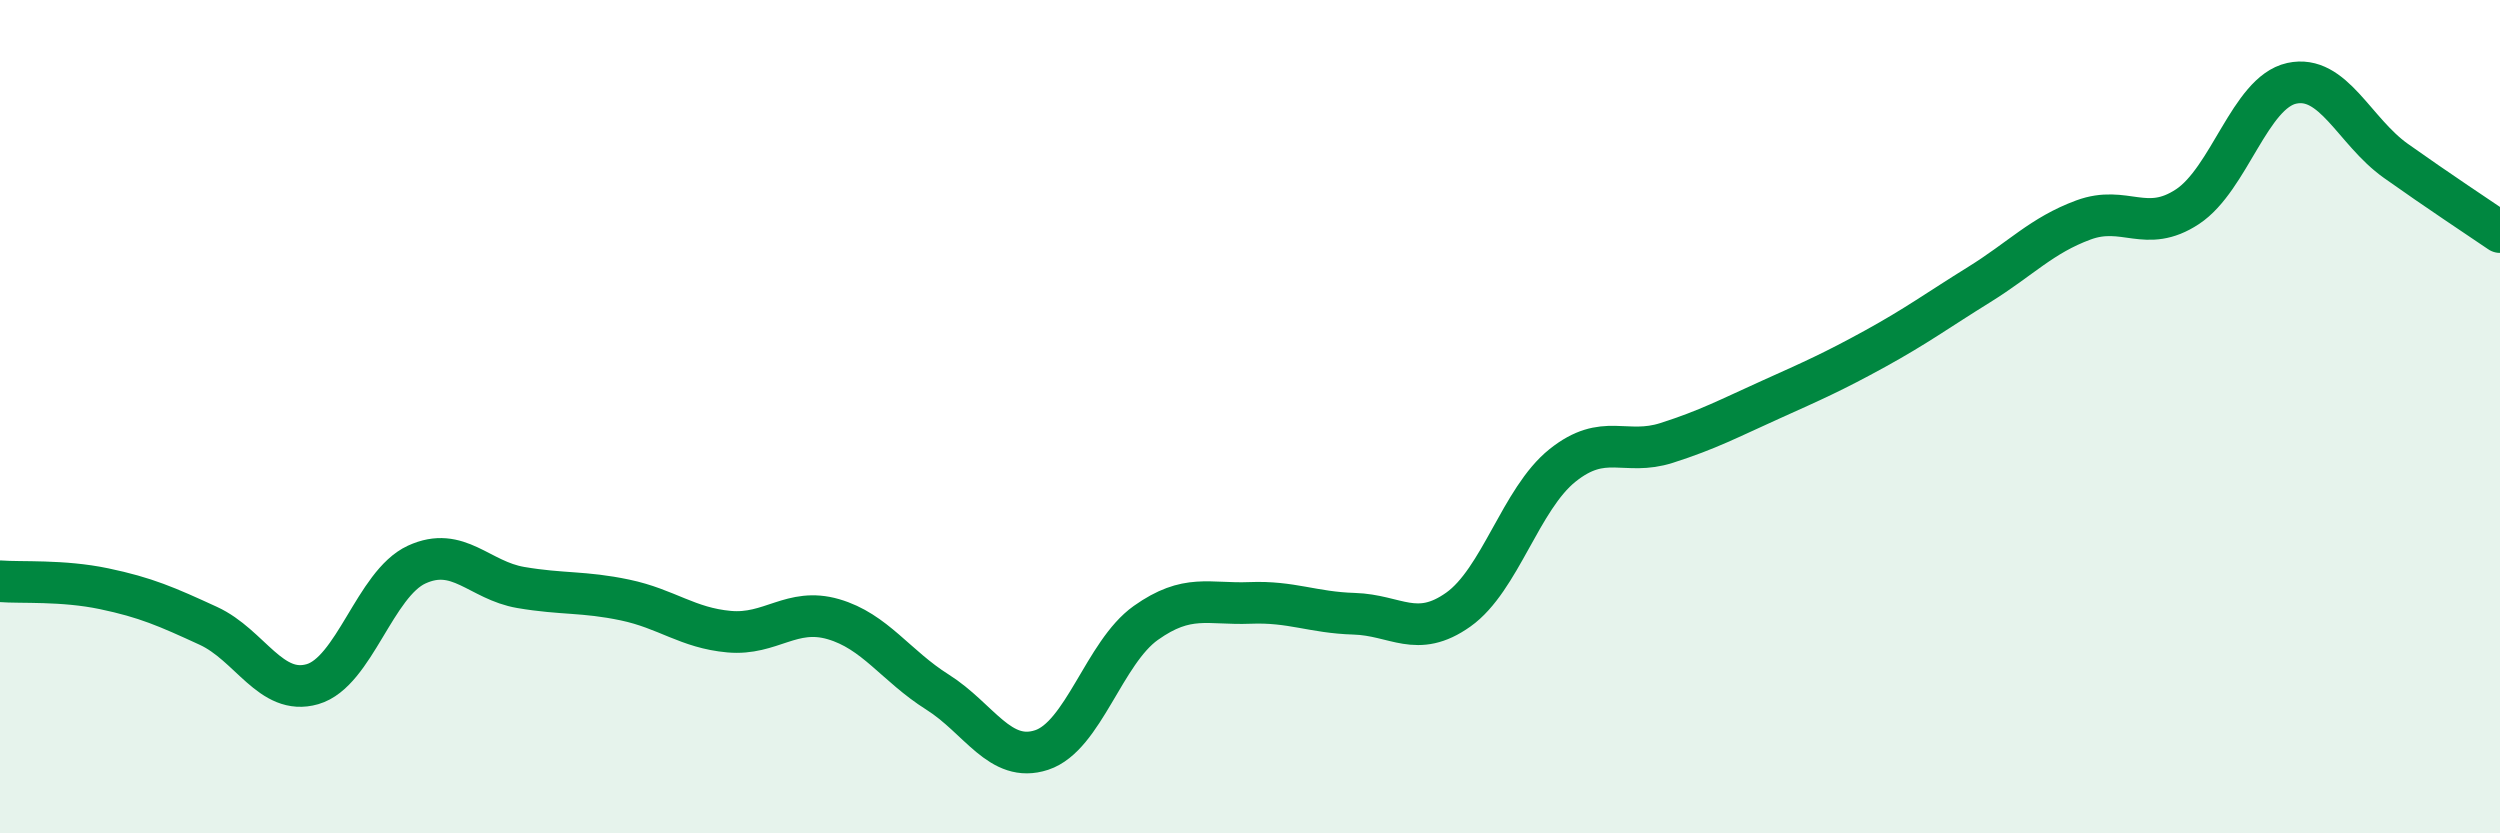
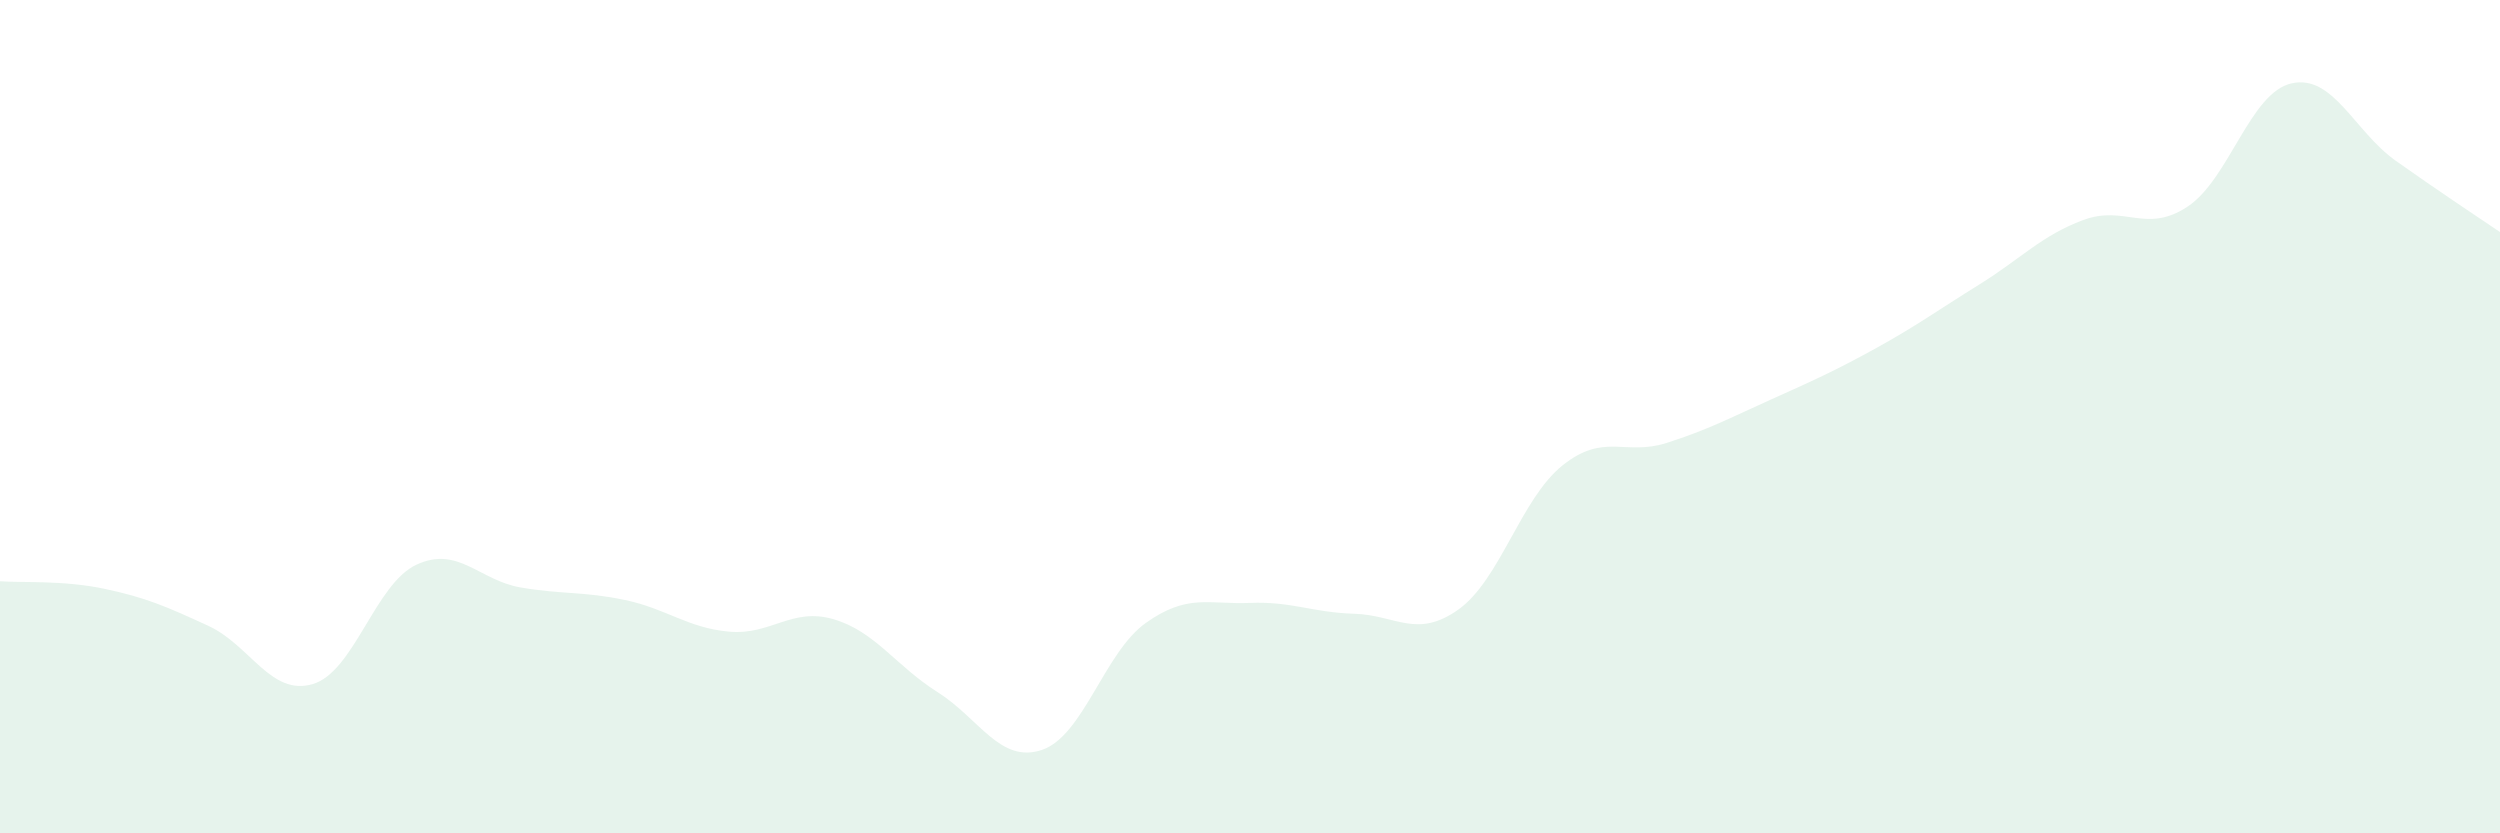
<svg xmlns="http://www.w3.org/2000/svg" width="60" height="20" viewBox="0 0 60 20">
  <path d="M 0,13.95 C 0.5,13.99 1.5,13.92 2.5,14.13 C 3.5,14.34 4,14.56 5,15.02 C 6,15.48 6.5,16.71 7.5,16.42 C 8.5,16.13 9,14.01 10,13.55 C 11,13.09 11.5,13.93 12.5,14.1 C 13.5,14.27 14,14.19 15,14.4 C 16,14.61 16.5,15.07 17.5,15.16 C 18.5,15.25 19,14.57 20,14.86 C 21,15.15 21.5,15.98 22.5,16.61 C 23.5,17.24 24,18.33 25,18 C 26,17.67 26.5,15.66 27.5,14.95 C 28.5,14.24 29,14.51 30,14.47 C 31,14.43 31.5,14.7 32.5,14.73 C 33.5,14.76 34,15.34 35,14.63 C 36,13.92 36.5,11.97 37.5,11.17 C 38.5,10.37 39,10.95 40,10.63 C 41,10.31 41.5,10.04 42.5,9.59 C 43.5,9.14 44,8.92 45,8.37 C 46,7.82 46.5,7.45 47.5,6.83 C 48.5,6.21 49,5.65 50,5.28 C 51,4.91 51.5,5.62 52.5,4.96 C 53.5,4.3 54,2.22 55,2 C 56,1.78 56.5,3.15 57.5,3.86 C 58.5,4.57 59.5,5.23 60,5.57L60 20L0 20Z" fill="#008740" opacity="0.1" stroke-linecap="round" stroke-linejoin="round" />
-   <path d="M 0,13.95 C 0.5,13.99 1.5,13.92 2.5,14.13 C 3.5,14.34 4,14.56 5,15.02 C 6,15.48 6.5,16.71 7.5,16.42 C 8.5,16.13 9,14.01 10,13.55 C 11,13.09 11.5,13.93 12.5,14.1 C 13.5,14.27 14,14.19 15,14.4 C 16,14.61 16.5,15.07 17.5,15.16 C 18.5,15.25 19,14.57 20,14.86 C 21,15.15 21.5,15.98 22.5,16.61 C 23.5,17.24 24,18.33 25,18 C 26,17.67 26.5,15.66 27.5,14.95 C 28.5,14.24 29,14.51 30,14.47 C 31,14.43 31.5,14.7 32.5,14.73 C 33.5,14.76 34,15.34 35,14.63 C 36,13.92 36.5,11.97 37.5,11.17 C 38.5,10.37 39,10.95 40,10.63 C 41,10.31 41.5,10.04 42.5,9.59 C 43.5,9.14 44,8.92 45,8.37 C 46,7.82 46.5,7.45 47.5,6.83 C 48.5,6.21 49,5.65 50,5.28 C 51,4.91 51.5,5.62 52.5,4.96 C 53.5,4.3 54,2.22 55,2 C 56,1.78 56.5,3.15 57.5,3.86 C 58.5,4.57 59.5,5.23 60,5.57" stroke="#008740" stroke-width="1" fill="none" stroke-linecap="round" stroke-linejoin="round" />
</svg>